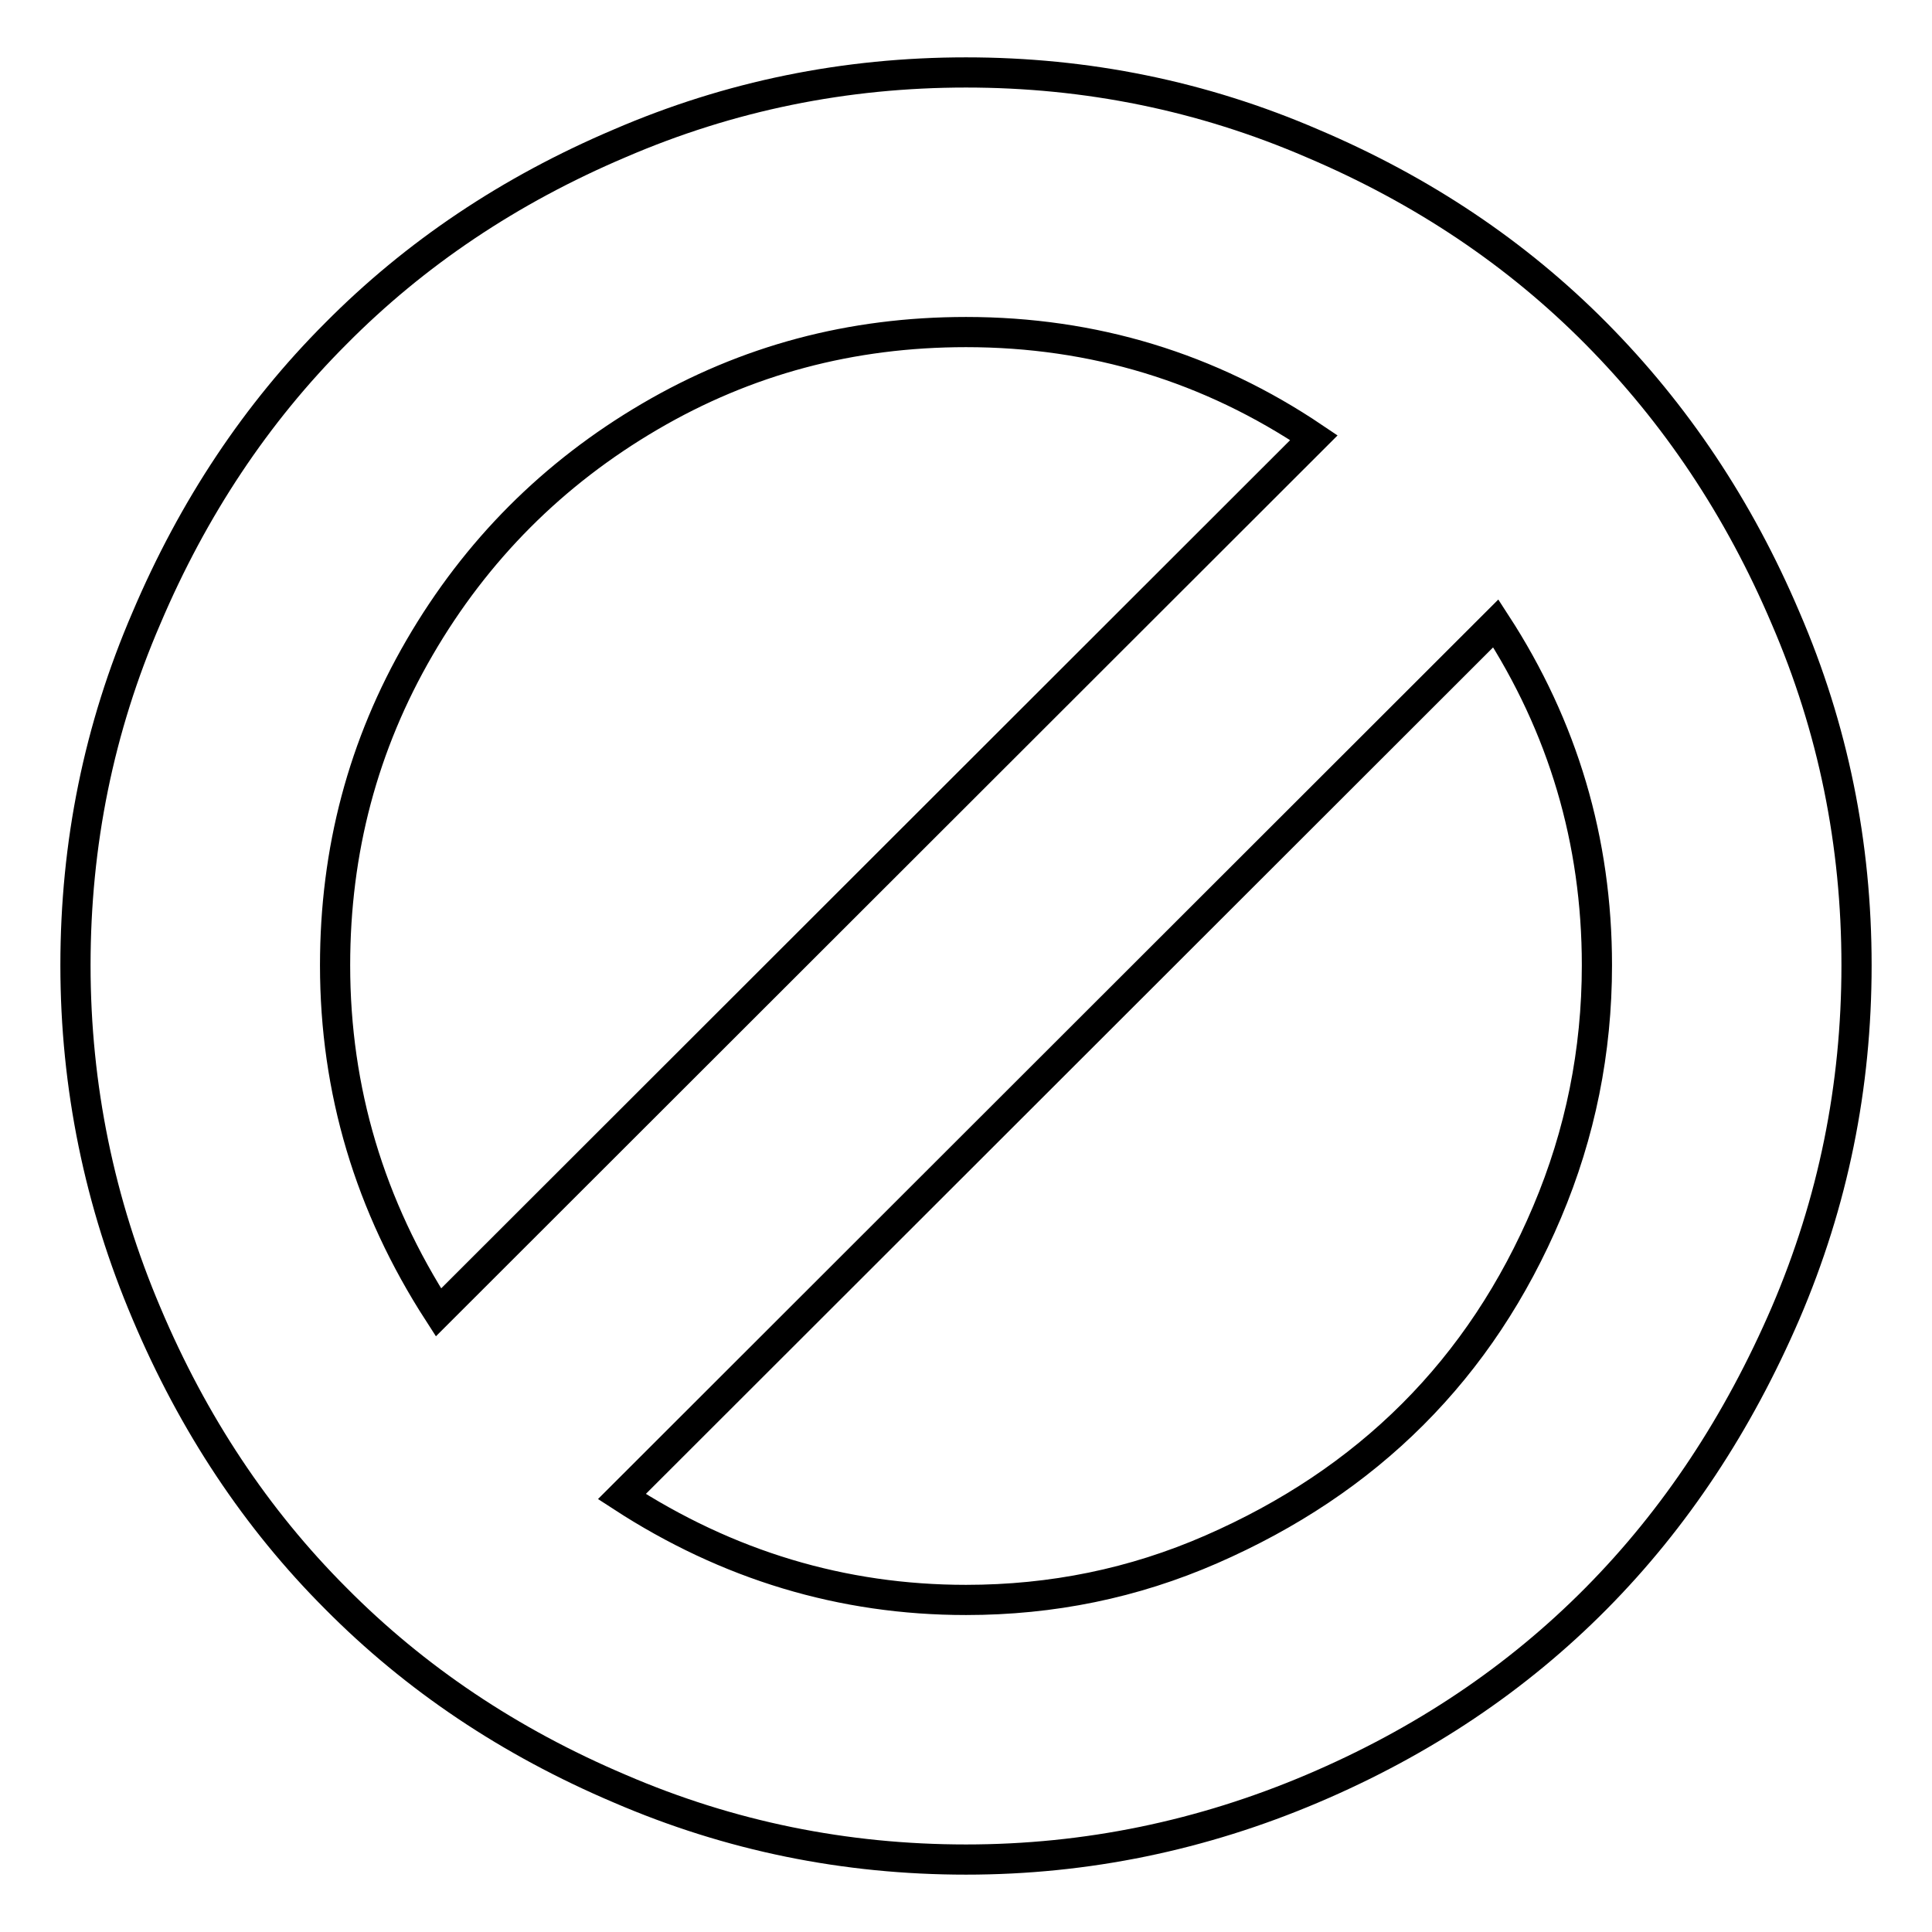
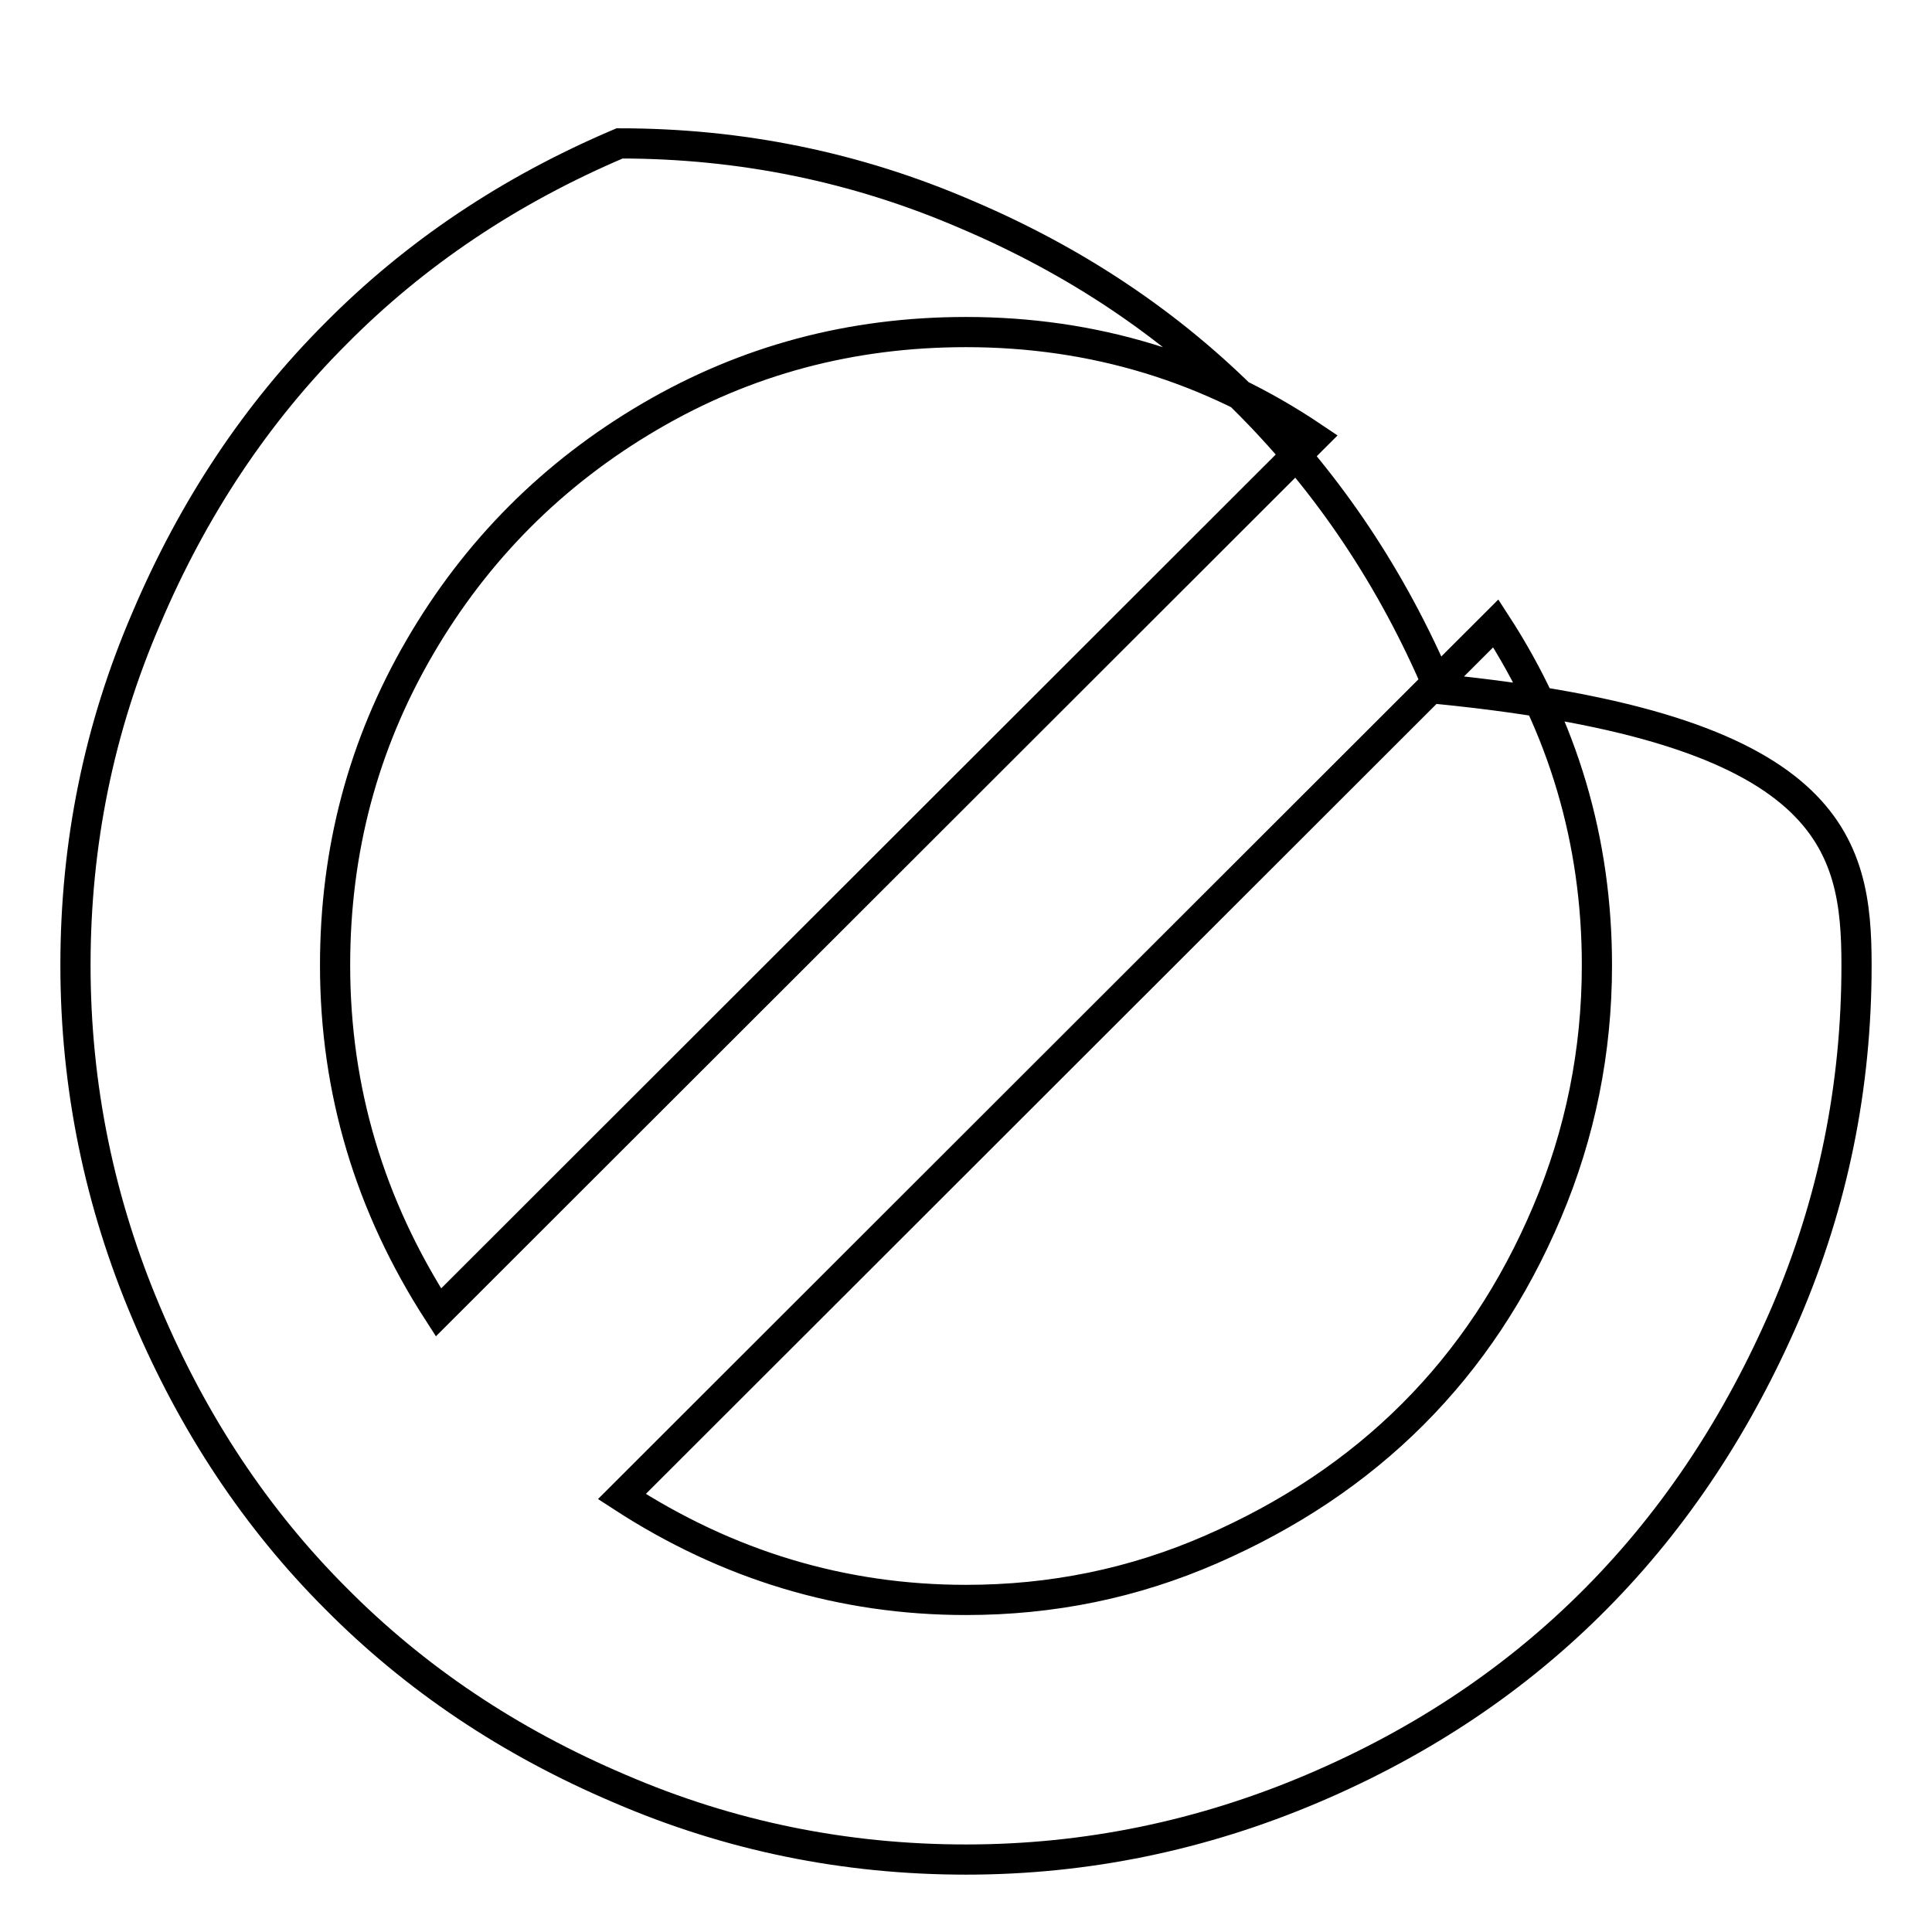
<svg xmlns="http://www.w3.org/2000/svg" version="1.1" x="0px" y="0px" viewBox="0 0 256 256" enable-background="new 0 0 256 256" xml:space="preserve">
  <g>
-     <path stroke-width="4" fill-opacity="0" stroke="#000000" d="M211.6,127.9c0-16.5-4.5-31.6-13.4-45.3L82.4,198.3c14,9.1,29.2,13.7,45.6,13.7c11.4,0,22.2-2.2,32.5-6.7 c10.3-4.5,19.2-10.4,26.7-17.9c7.5-7.5,13.4-16.4,17.8-26.8S211.6,139.3,211.6,127.9L211.6,127.9z M58.1,173.9L174.1,58 c-13.8-9.3-29.2-14-46.1-14c-15.2,0-29.1,3.7-41.9,11.2S63.1,72.9,55.6,85.8s-11.2,26.9-11.2,42.1C44.4,144.5,49,159.8,58.1,173.9z  M246,127.9c0,16.1-3.1,31.4-9.4,46.1c-6.3,14.6-14.6,27.2-25.1,37.8c-10.5,10.6-23,19-37.6,25.2c-14.6,6.2-29.9,9.4-45.9,9.4 c-16,0-31.3-3.1-45.9-9.4c-14.6-6.2-27.1-14.6-37.6-25.2C34,201.3,25.6,188.7,19.4,174c-6.2-14.6-9.4-30-9.4-46.1 c0-16.1,3.1-31.4,9.4-46C25.6,67.3,34,54.7,44.5,44.2C55,33.6,67.5,25.2,82.1,19C96.7,12.7,112,9.6,128,9.6c16,0,31.3,3.1,45.9,9.4 c14.6,6.2,27.1,14.6,37.6,25.2c10.5,10.6,18.9,23.1,25.1,37.7C242.9,96.5,246,111.8,246,127.9z" />
+     <path stroke-width="4" fill-opacity="0" stroke="#000000" d="M211.6,127.9c0-16.5-4.5-31.6-13.4-45.3L82.4,198.3c14,9.1,29.2,13.7,45.6,13.7c11.4,0,22.2-2.2,32.5-6.7 c10.3-4.5,19.2-10.4,26.7-17.9c7.5-7.5,13.4-16.4,17.8-26.8S211.6,139.3,211.6,127.9L211.6,127.9z M58.1,173.9L174.1,58 c-13.8-9.3-29.2-14-46.1-14c-15.2,0-29.1,3.7-41.9,11.2S63.1,72.9,55.6,85.8s-11.2,26.9-11.2,42.1C44.4,144.5,49,159.8,58.1,173.9z  M246,127.9c0,16.1-3.1,31.4-9.4,46.1c-6.3,14.6-14.6,27.2-25.1,37.8c-10.5,10.6-23,19-37.6,25.2c-14.6,6.2-29.9,9.4-45.9,9.4 c-16,0-31.3-3.1-45.9-9.4c-14.6-6.2-27.1-14.6-37.6-25.2C34,201.3,25.6,188.7,19.4,174c-6.2-14.6-9.4-30-9.4-46.1 c0-16.1,3.1-31.4,9.4-46C25.6,67.3,34,54.7,44.5,44.2C55,33.6,67.5,25.2,82.1,19c16,0,31.3,3.1,45.9,9.4 c14.6,6.2,27.1,14.6,37.6,25.2c10.5,10.6,18.9,23.1,25.1,37.7C242.9,96.5,246,111.8,246,127.9z" />
  </g>
</svg>